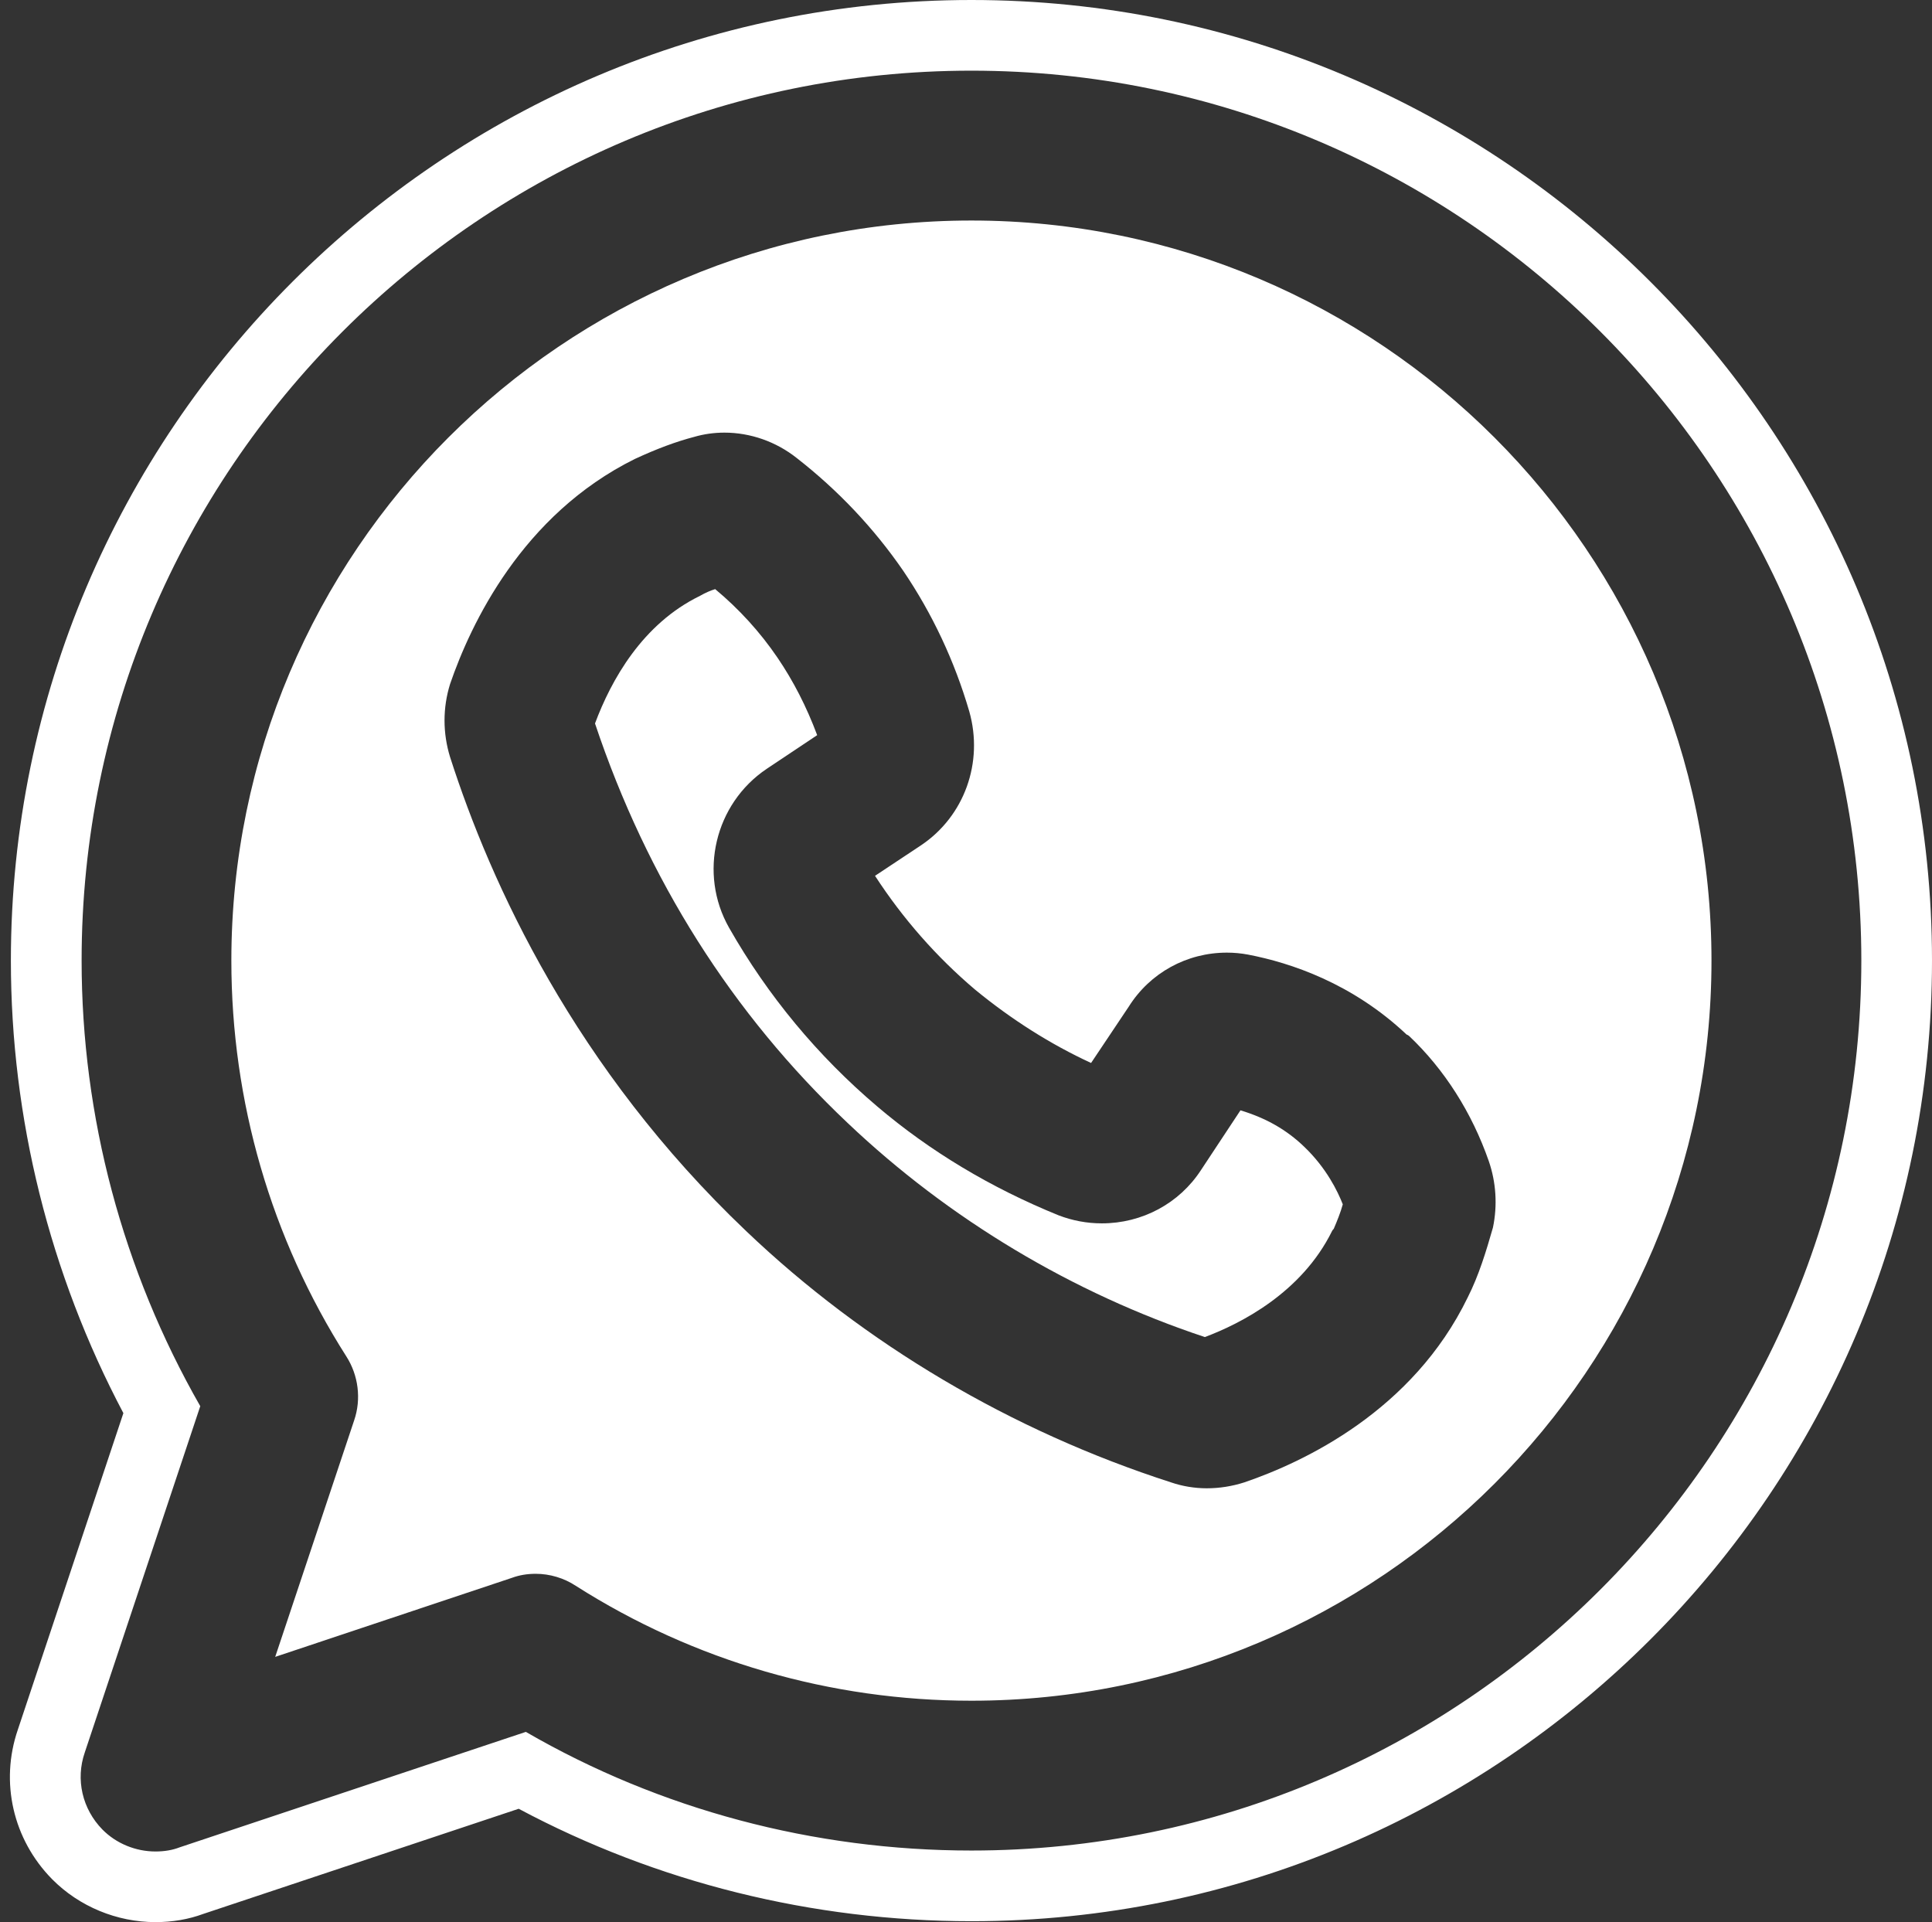
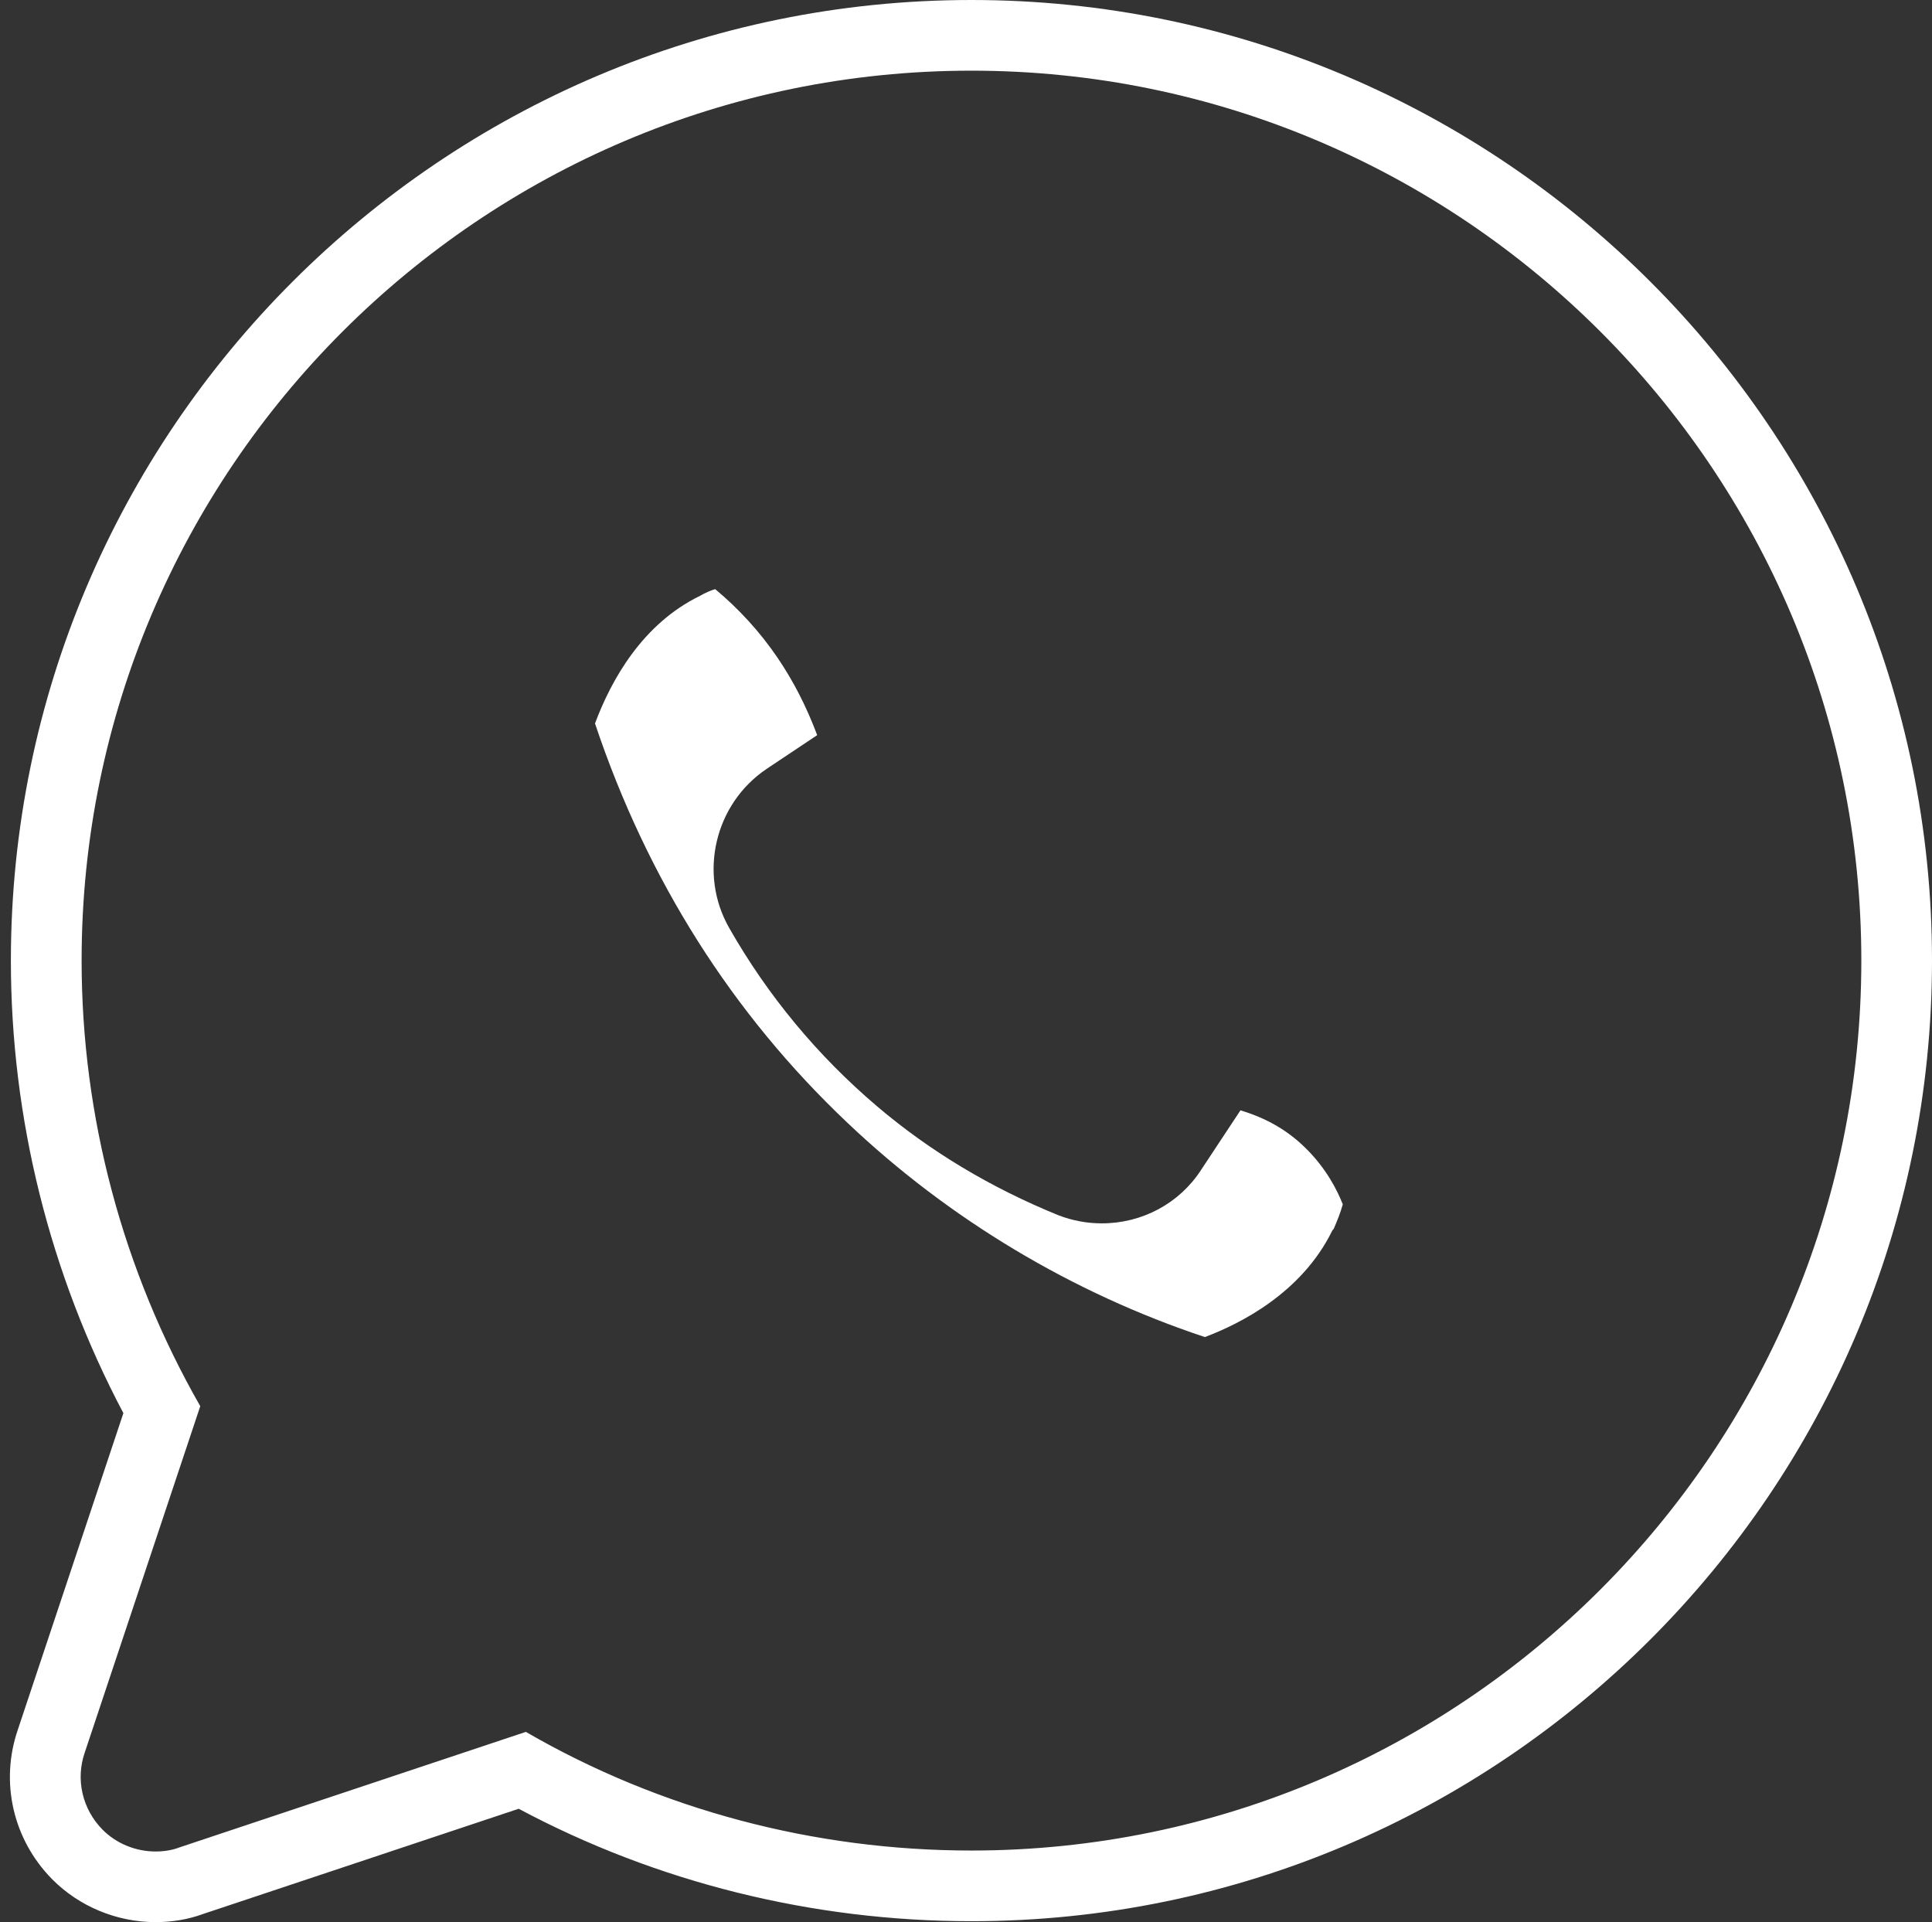
<svg xmlns="http://www.w3.org/2000/svg" fill="#ffffff" height="544" preserveAspectRatio="xMidYMid meet" version="1" viewBox="-2.8 0.0 546.8 544.0" width="546.8" zoomAndPan="magnify">
  <rect x="-2.8" y="0.0" width="546.8" height="544.0" fill="#333333" stroke="none" />
  <g id="change1_1">
    <path d="M366.34,324.57c-4.99-4.81-10.75-8.11-18.06-10.33l-11.18,16.92c-6.14,9.43-16.63,15.07-28.05,15.07 c-4.2,0-8.33-0.77-12.26-2.28c-19.17-7.79-36.41-18.14-51.29-30.79c-16.88-14.32-31-31.35-41.96-50.6 c-8.71-15.34-4.04-35.08,10.63-44.95l14.31-9.55c-3.04-8.11-6.73-15.31-11.26-21.97c-4.9-7.2-10.83-13.71-17.61-19.36 c-1.34,0.41-2.8,1.05-4.14,1.82c-0.04,0.02-0.08,0.04-0.12,0.07c-16.35,7.93-25.18,23.88-29.75,36.13 c14.77,44.13,38.83,82.17,71.49,113.06c28.66,27.21,63.61,48.15,101.11,60.6c10.01-3.75,27.36-12.48,36-30 c0.12-0.24,0.29-0.45,0.48-0.63c0.96-2.25,1.9-4.55,2.56-6.93C375.79,337.12,372.57,330.53,366.34,324.57z" />
    <path d="M272.14,0C122.23,0,0.28,121.96,0.28,271.86c0,44.56,10.98,88.65,31.84,128.08L2.23,489.58 c-5.06,14.8-1.36,30.97,9.68,42.22c0.02,0.03,0.05,0.05,0.07,0.07c7.63,7.7,18.29,12.12,29.23,12.12c4.81,0,9.34-0.78,13.49-2.31 L144,511.91c39.05,20.84,83.15,31.82,128.14,31.82C422.04,543.73,544,421.77,544,271.86S422.04,0,272.14,0z M272.14,523.73 c-44.59,0-88.18-11.61-126.11-33.58l-98.03,32.69c-1.94,0.76-4.26,1.16-6.78,1.16c-5.65,0-11.12-2.26-15.02-6.2 c-5.72-5.84-7.64-14.19-5.01-21.81l32.69-98.02c-21.97-38.4-33.58-81.98-33.58-126.11C20.28,132.99,133.26,20,272.14,20 C411.02,20,524,132.99,524,271.86S411.02,523.73,272.14,523.73z" />
-     <path d="M272.14,62.41c-115.49,0-209.46,93.96-209.46,209.46c0,39.84,11.25,78.57,32.53,112c3.45,5.36,4.28,12.14,2.22,18.13 l-22.34,66.92l66.94-22.35c2.09-0.77,4.32-1.16,6.78-1.16c4.01,0,8.04,1.21,11.36,3.41c33.4,21.26,72.13,32.51,111.97,32.51 c115.49,0,209.45-93.96,209.45-209.45C481.59,156.37,387.63,62.41,272.14,62.41z M419.74,347.41c-0.01,0.05-0.02,0.1-0.04,0.14 c-1.87,6.54-3.96,13.43-7.08,19.59c-15.56,32.12-46.29,46.61-63.23,52.39c-3.5,1.12-7.07,1.68-10.66,1.68 c-3.43,0-6.93-0.58-10.12-1.68c-45.09-14.53-86.66-39.11-120.19-71.08c-48.51-46.11-72.36-98.41-83.83-134.17 c-2.1-6.8-2.1-13.94-0.01-20.68c5.85-17.04,20.4-47.9,52.28-63.7c6.31-2.92,11.64-4.9,16.82-6.26c2.72-0.79,5.61-1.2,8.55-1.2 c7.35,0,14.61,2.55,20.44,7.17c11.74,9.15,21.89,19.9,30.17,31.94c8.23,12.14,14.52,25.53,18.69,39.8 c4.09,14.43-1.39,29.64-13.62,37.86l-13.06,8.66c7.88,12.12,17.4,22.95,28.31,32.2c10.33,8.49,21.38,15.48,32.84,20.77l10.67-15.95 c6.01-9.55,16.41-15.28,27.77-15.28c2.01,0,4.03,0.19,6,0.56c12,2.3,29.46,8.09,44.86,22.62c0.27,0.09,0.53,0.24,0.74,0.44 c9.97,9.44,17.75,21.68,22.52,35.38C420.64,334.64,421.04,341.14,419.74,347.41z" />
  </g>
</svg>